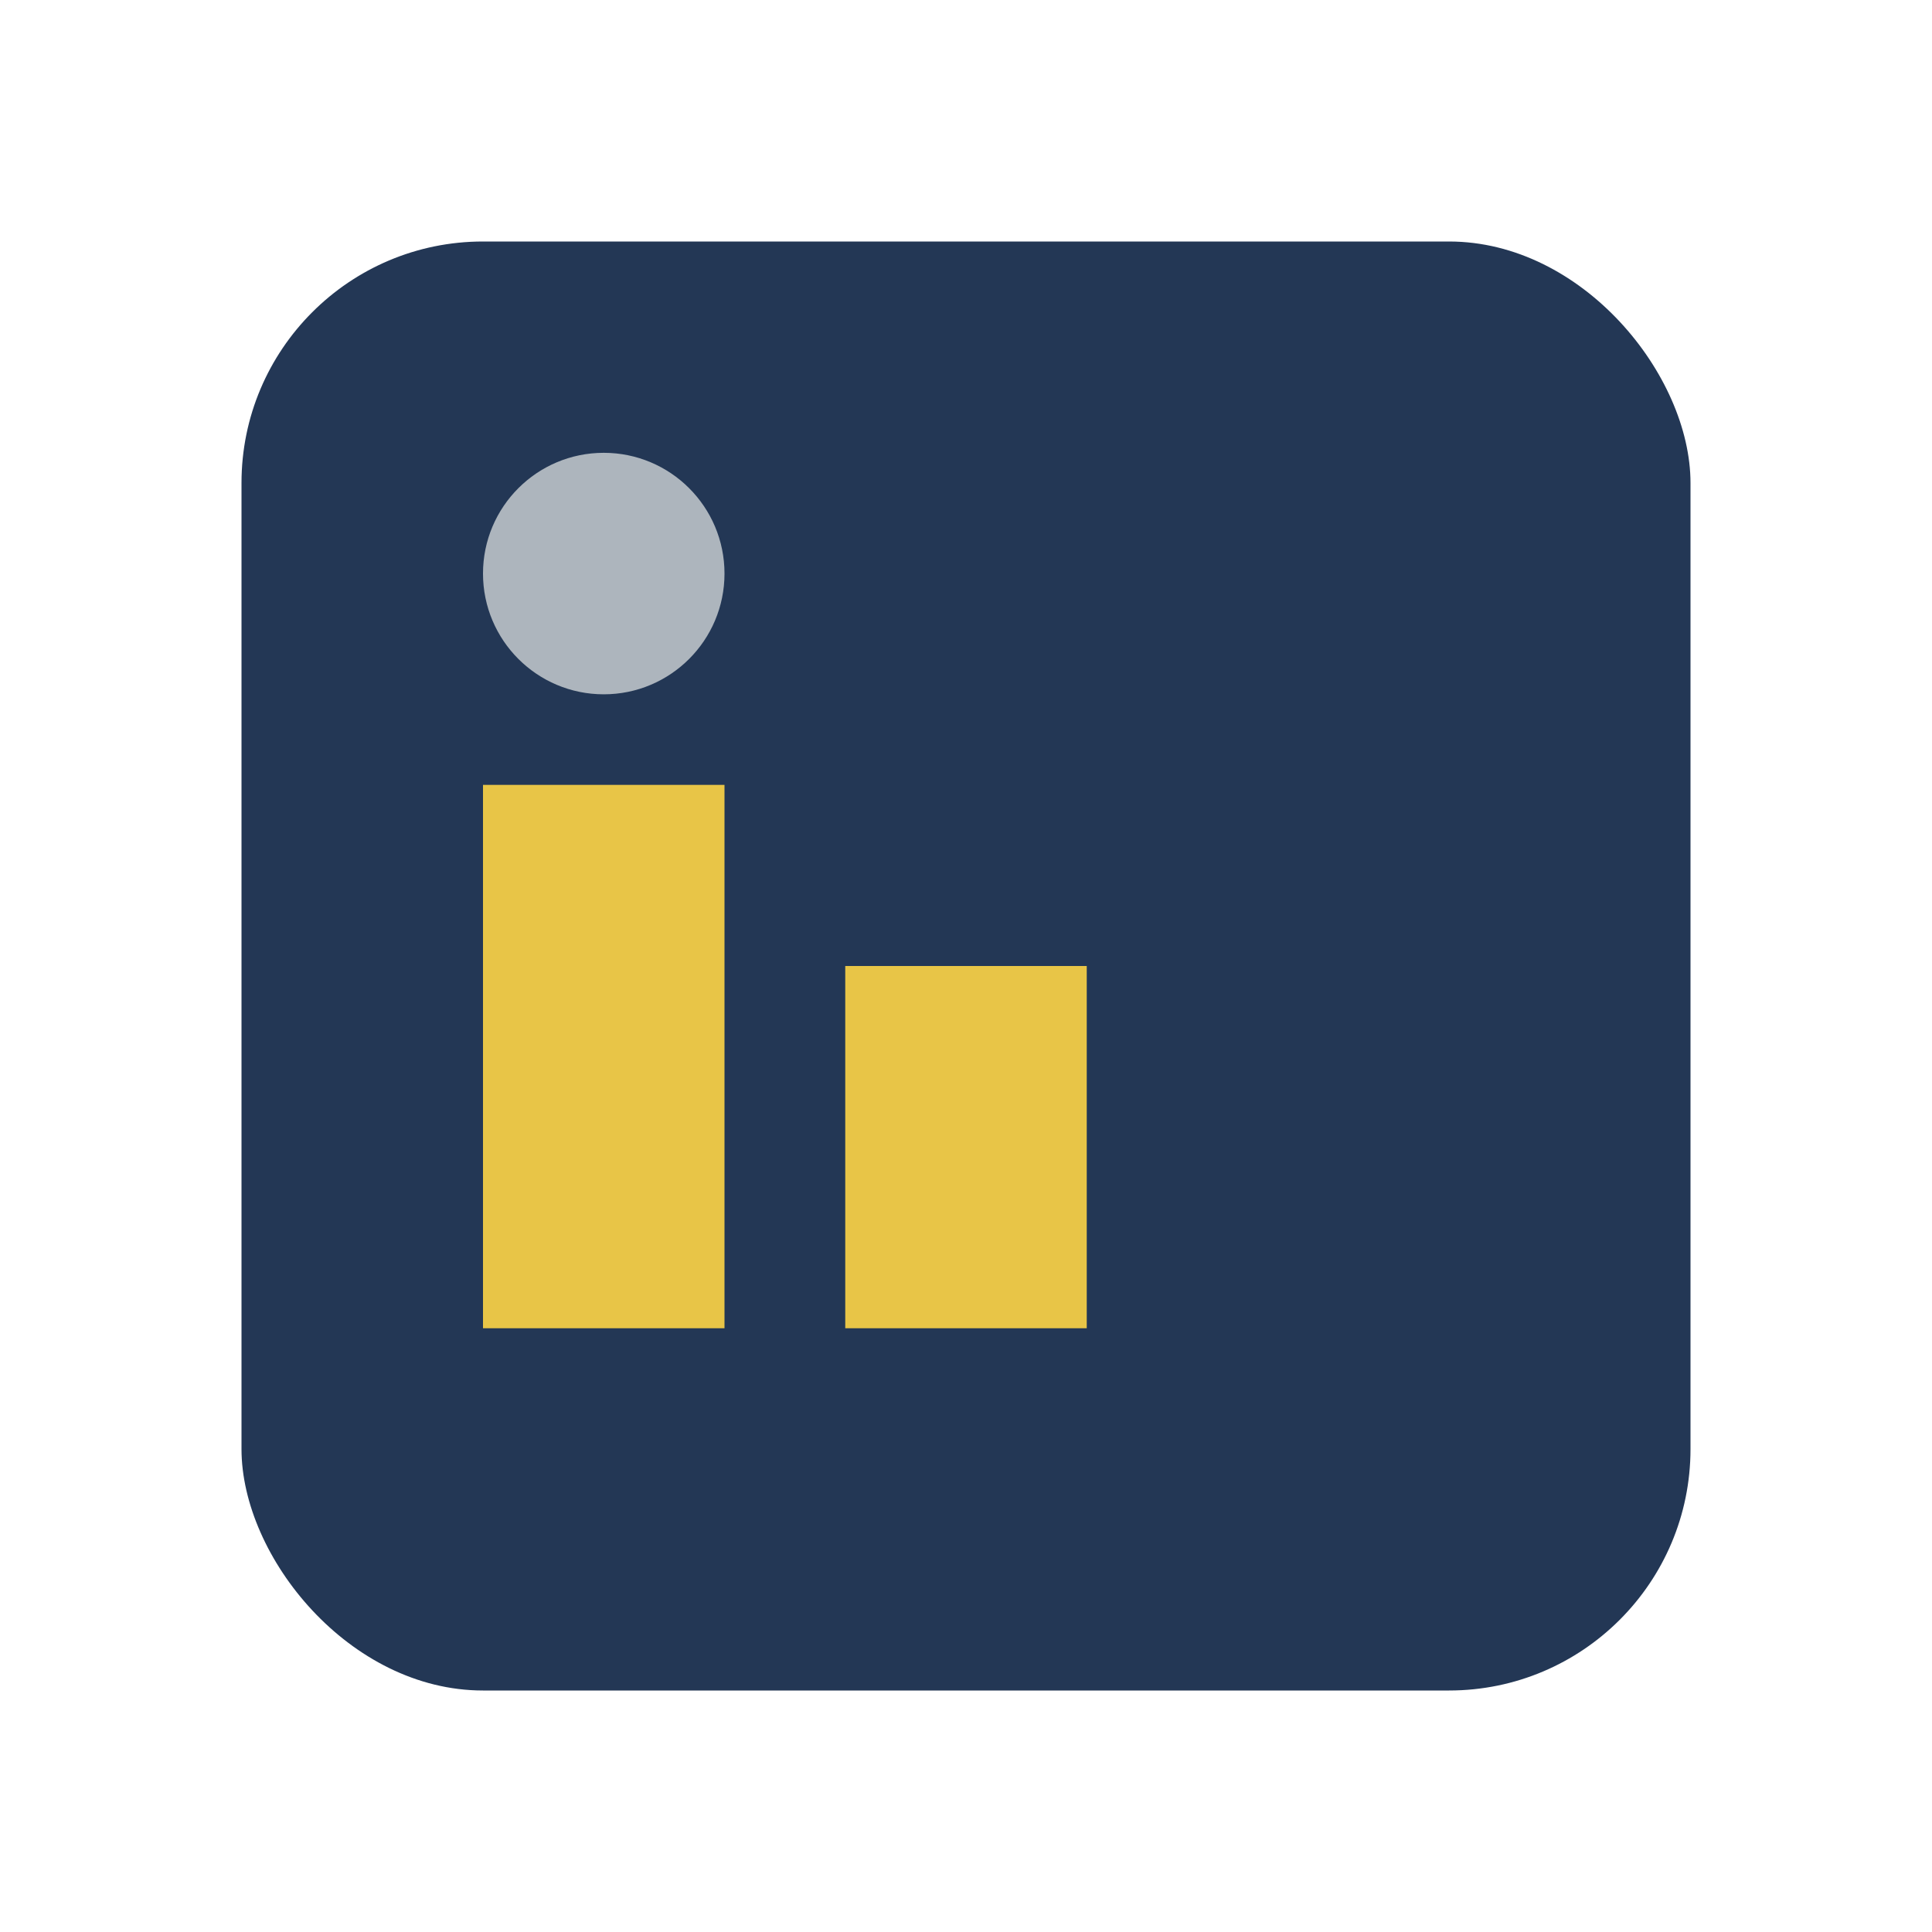
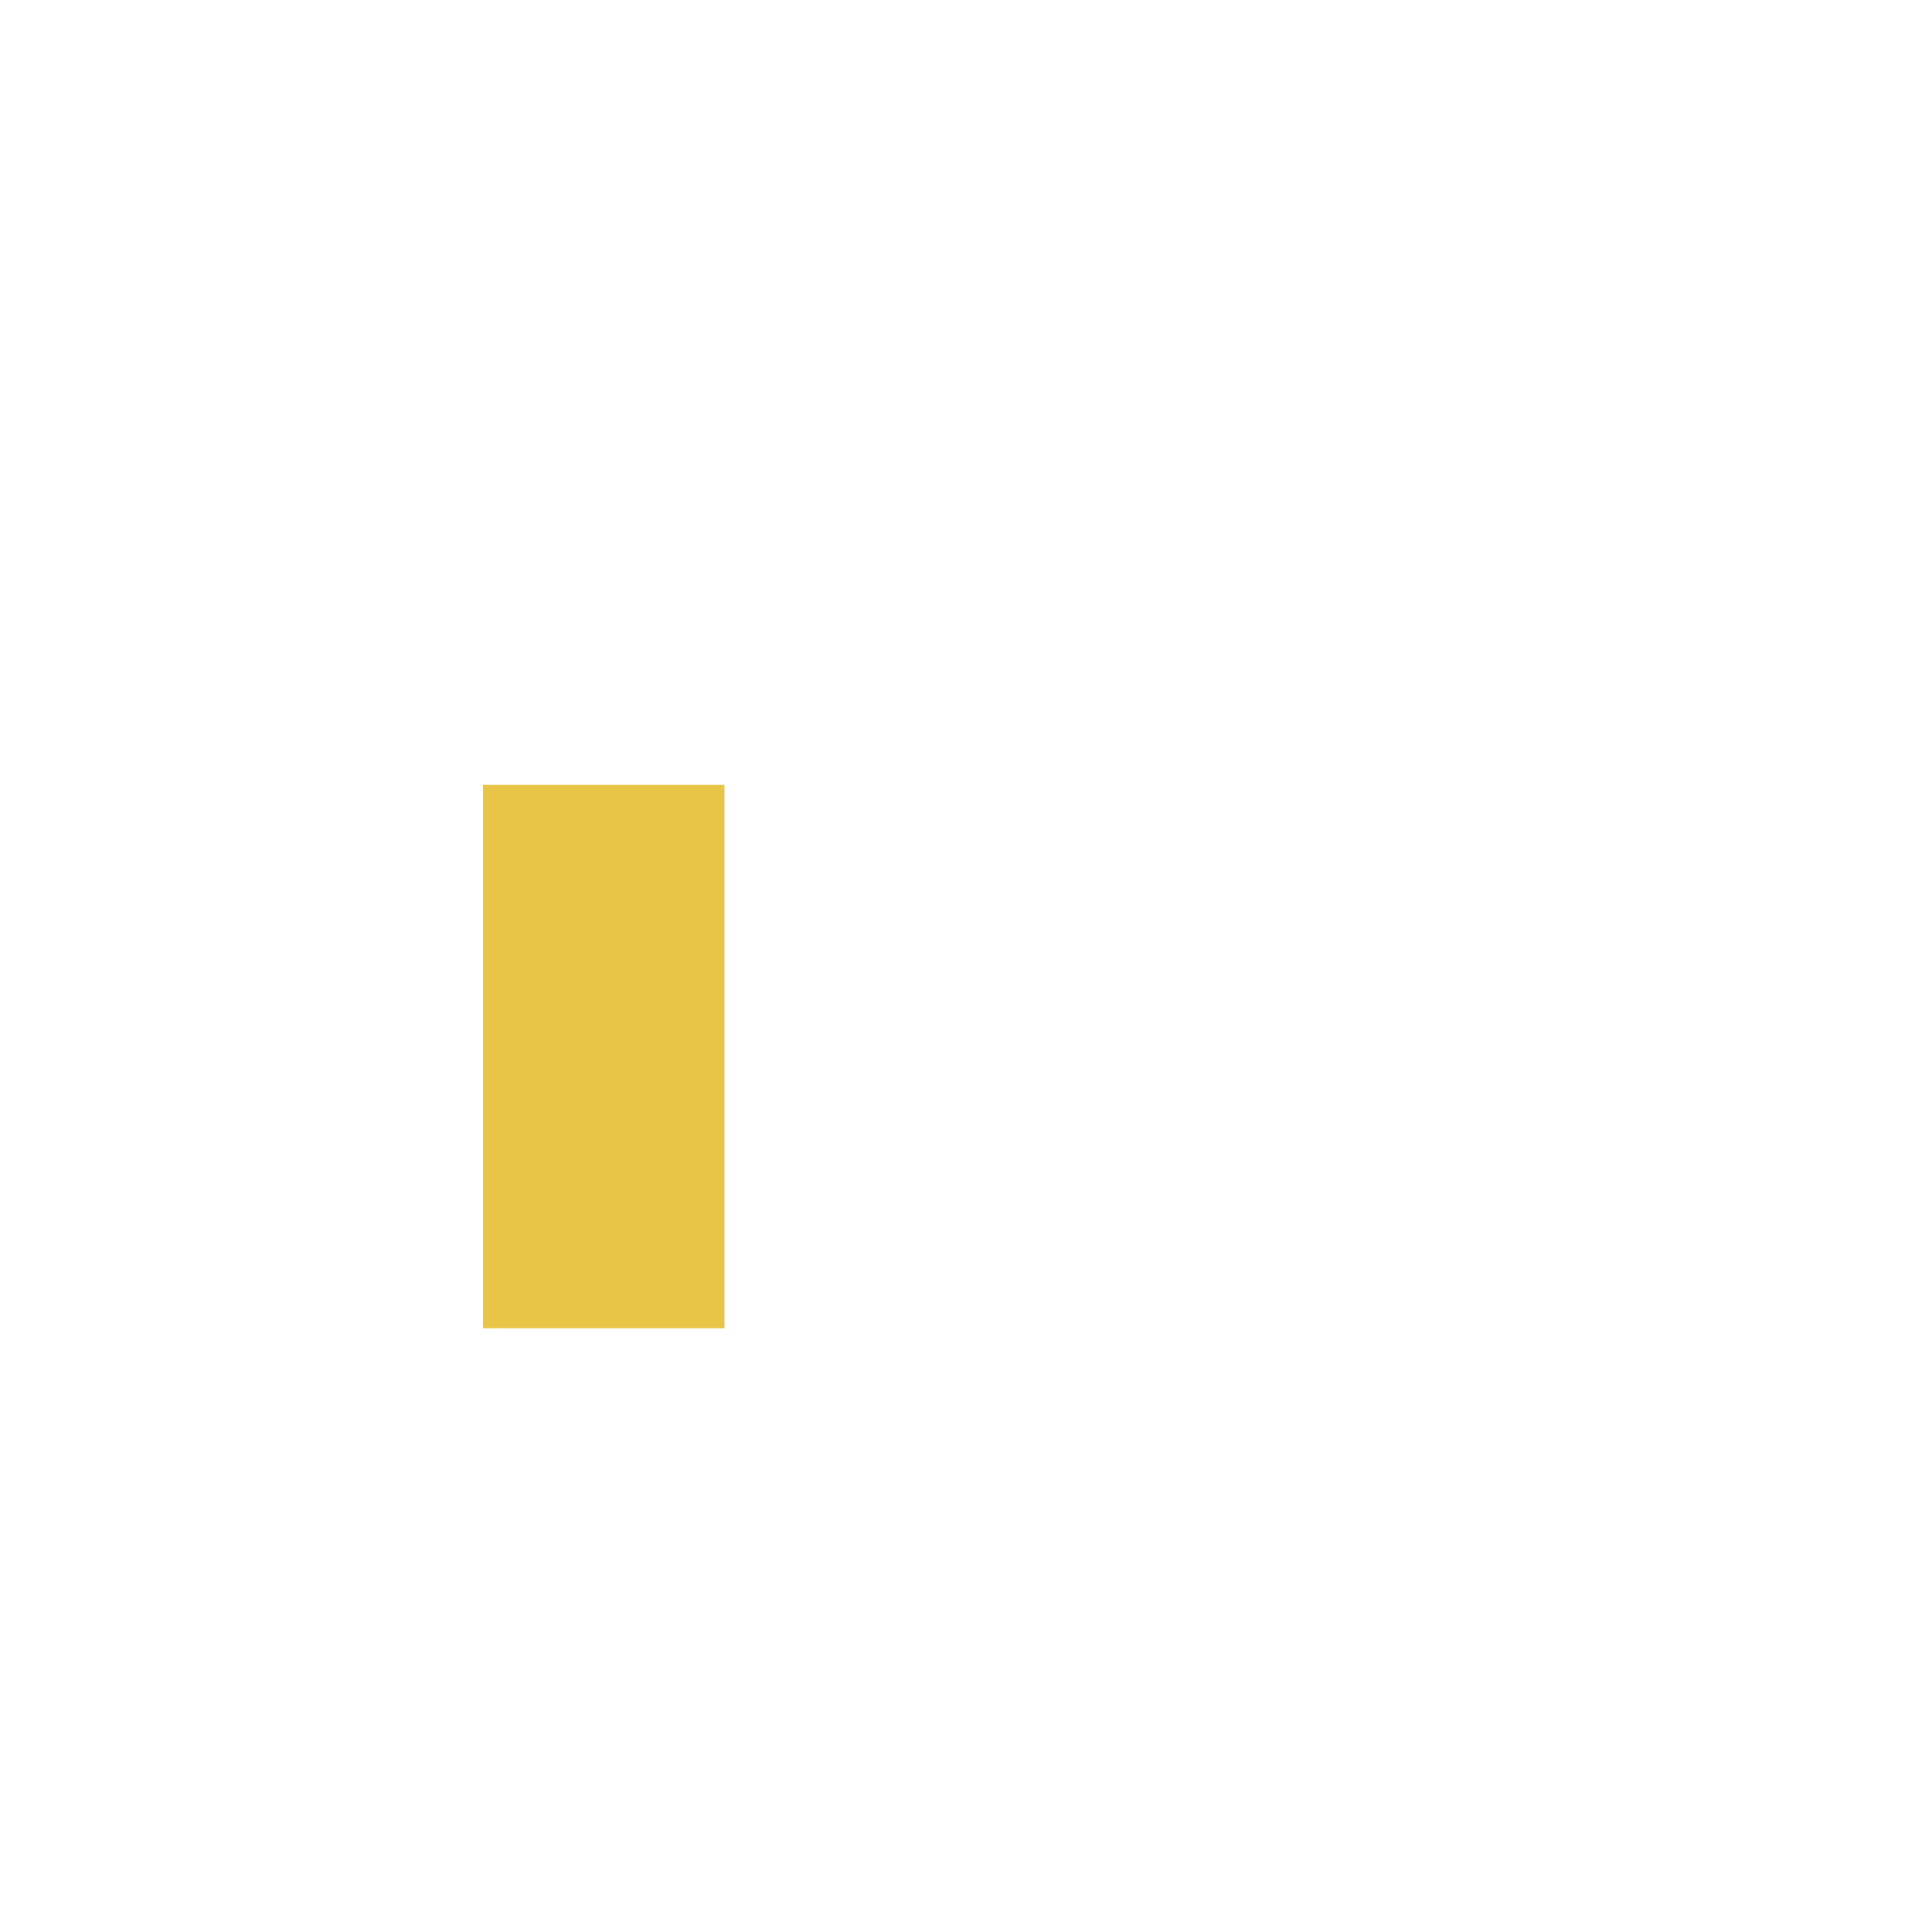
<svg xmlns="http://www.w3.org/2000/svg" viewBox="0 0 32 32" width="32" height="32">
-   <rect x="4" y="4" width="24" height="24" rx="4" fill="#233755" />
  <rect x="8" y="13" width="4" height="9" fill="#E8C547" />
-   <rect x="14" y="16" width="4" height="6" fill="#E8C547" />
-   <circle cx="10" cy="9.5" r="2" fill="#ADB5BD" />
</svg>